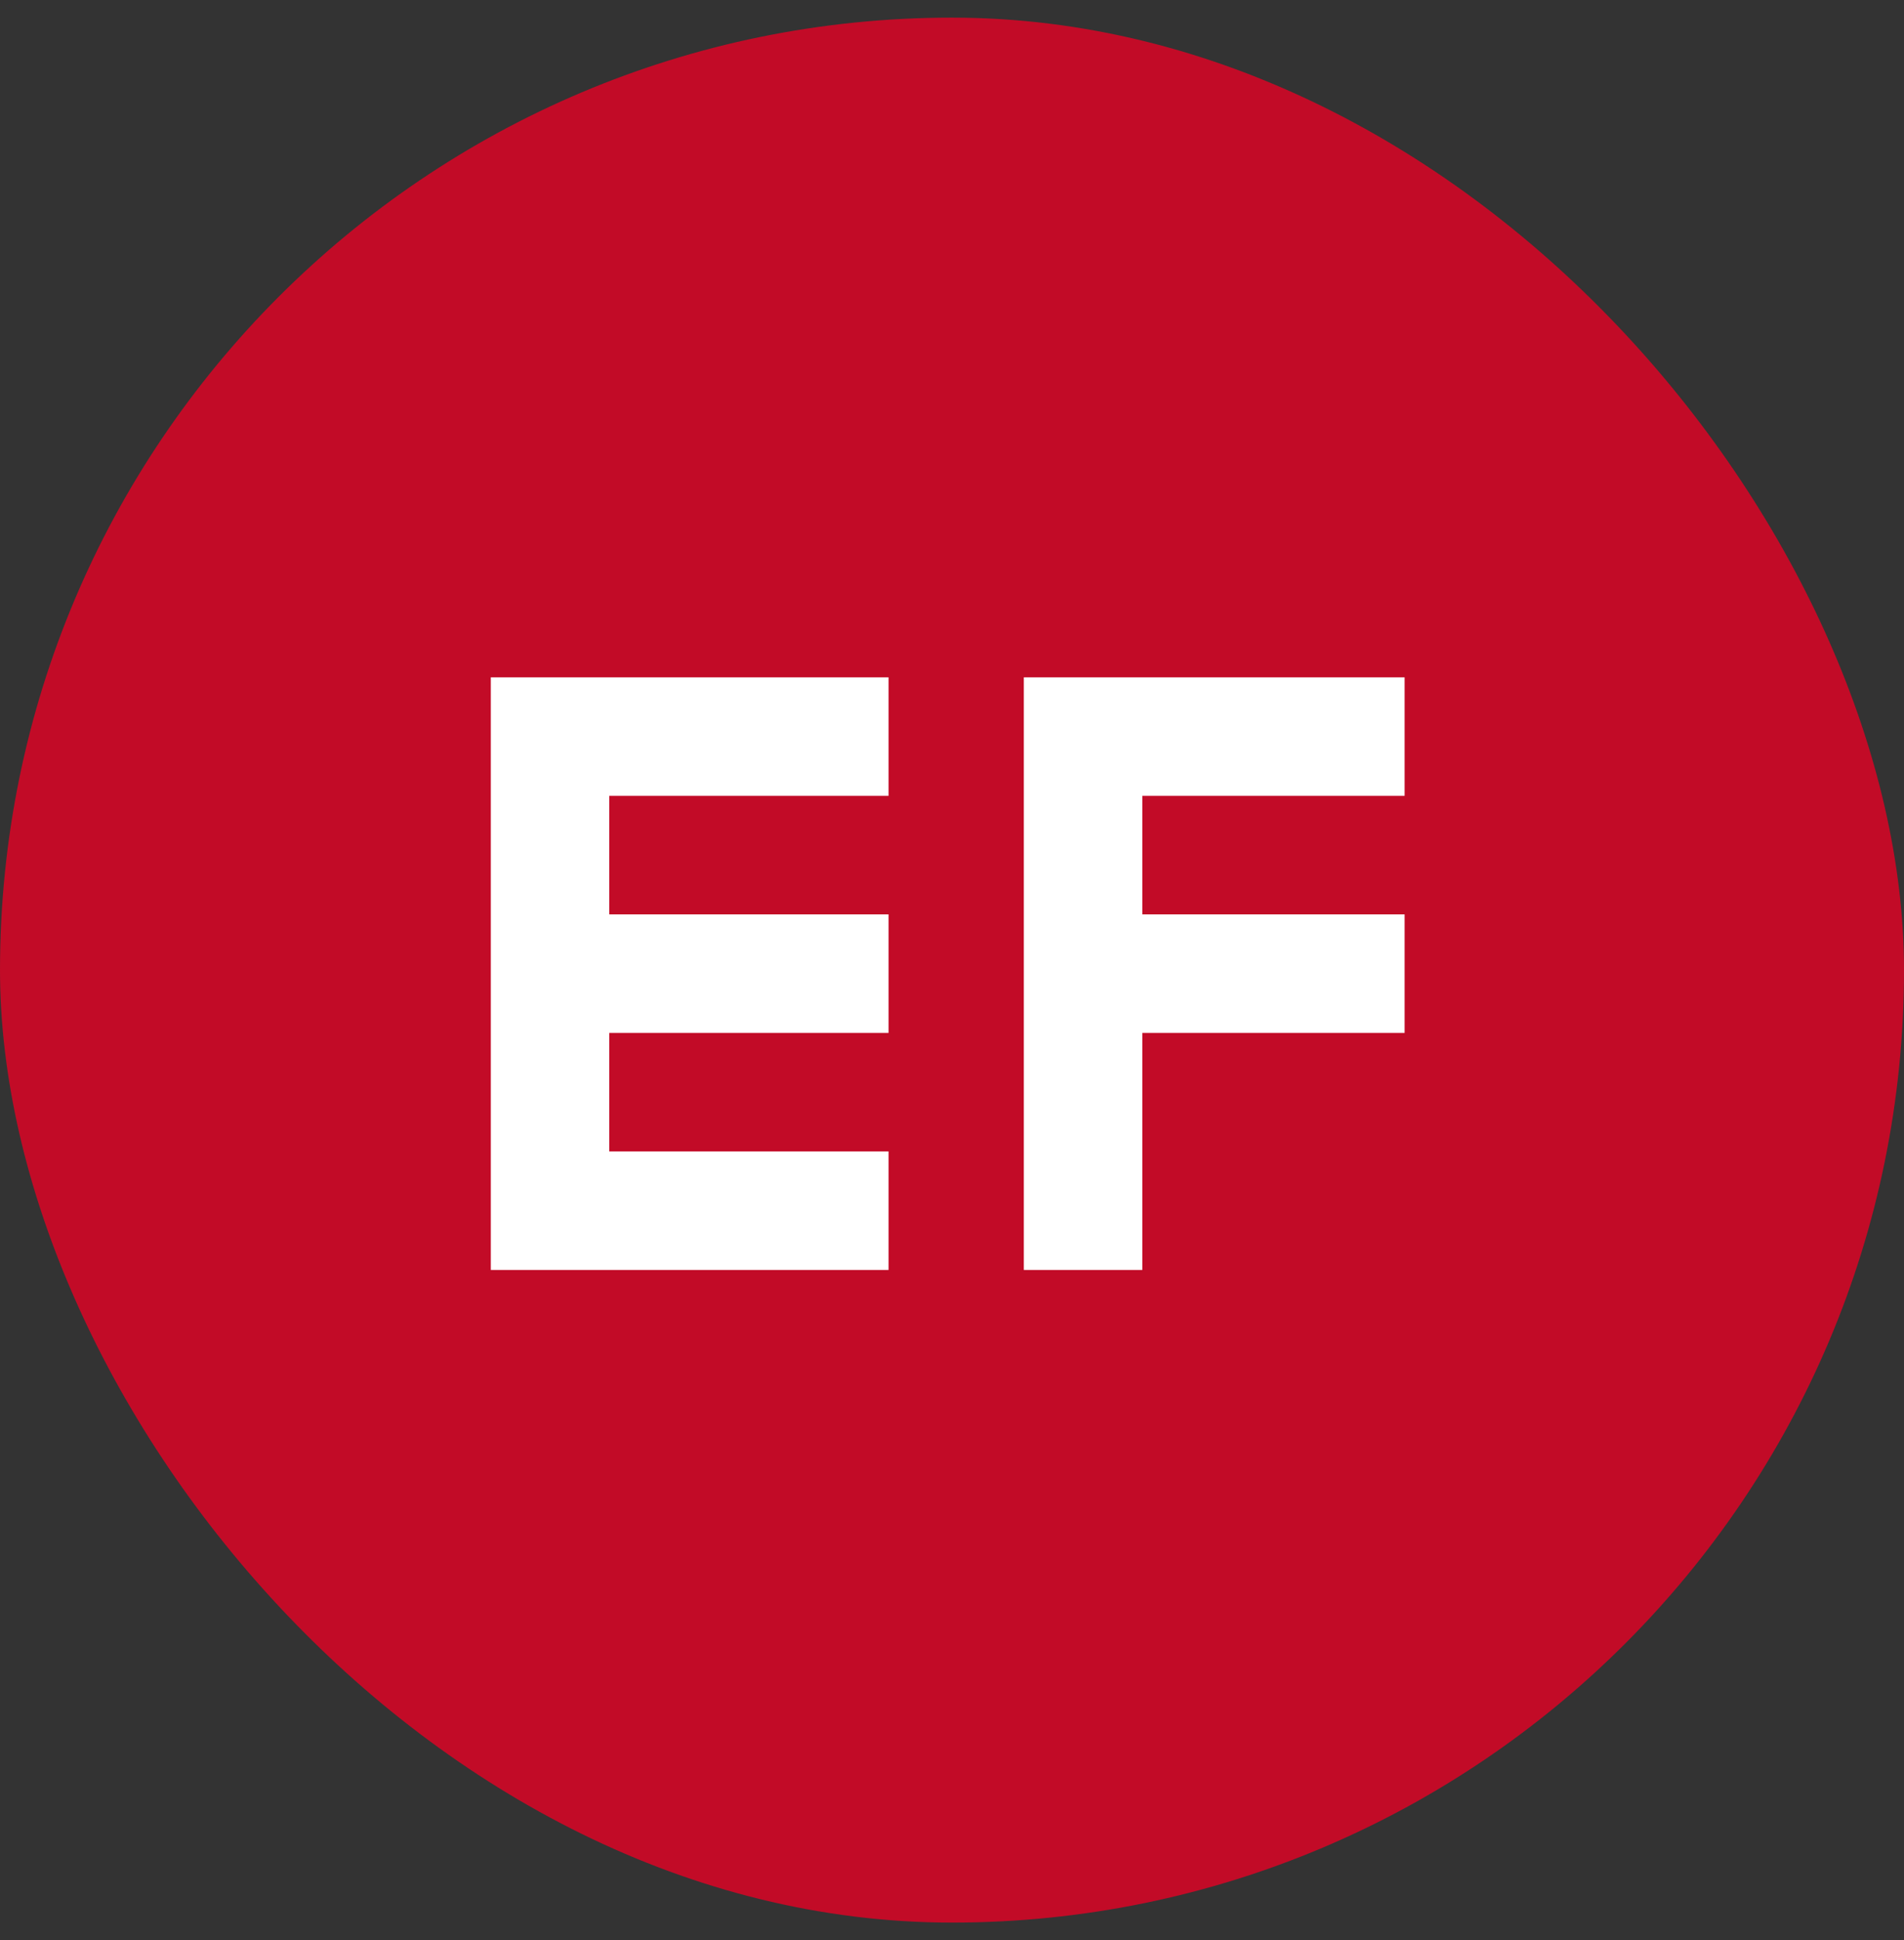
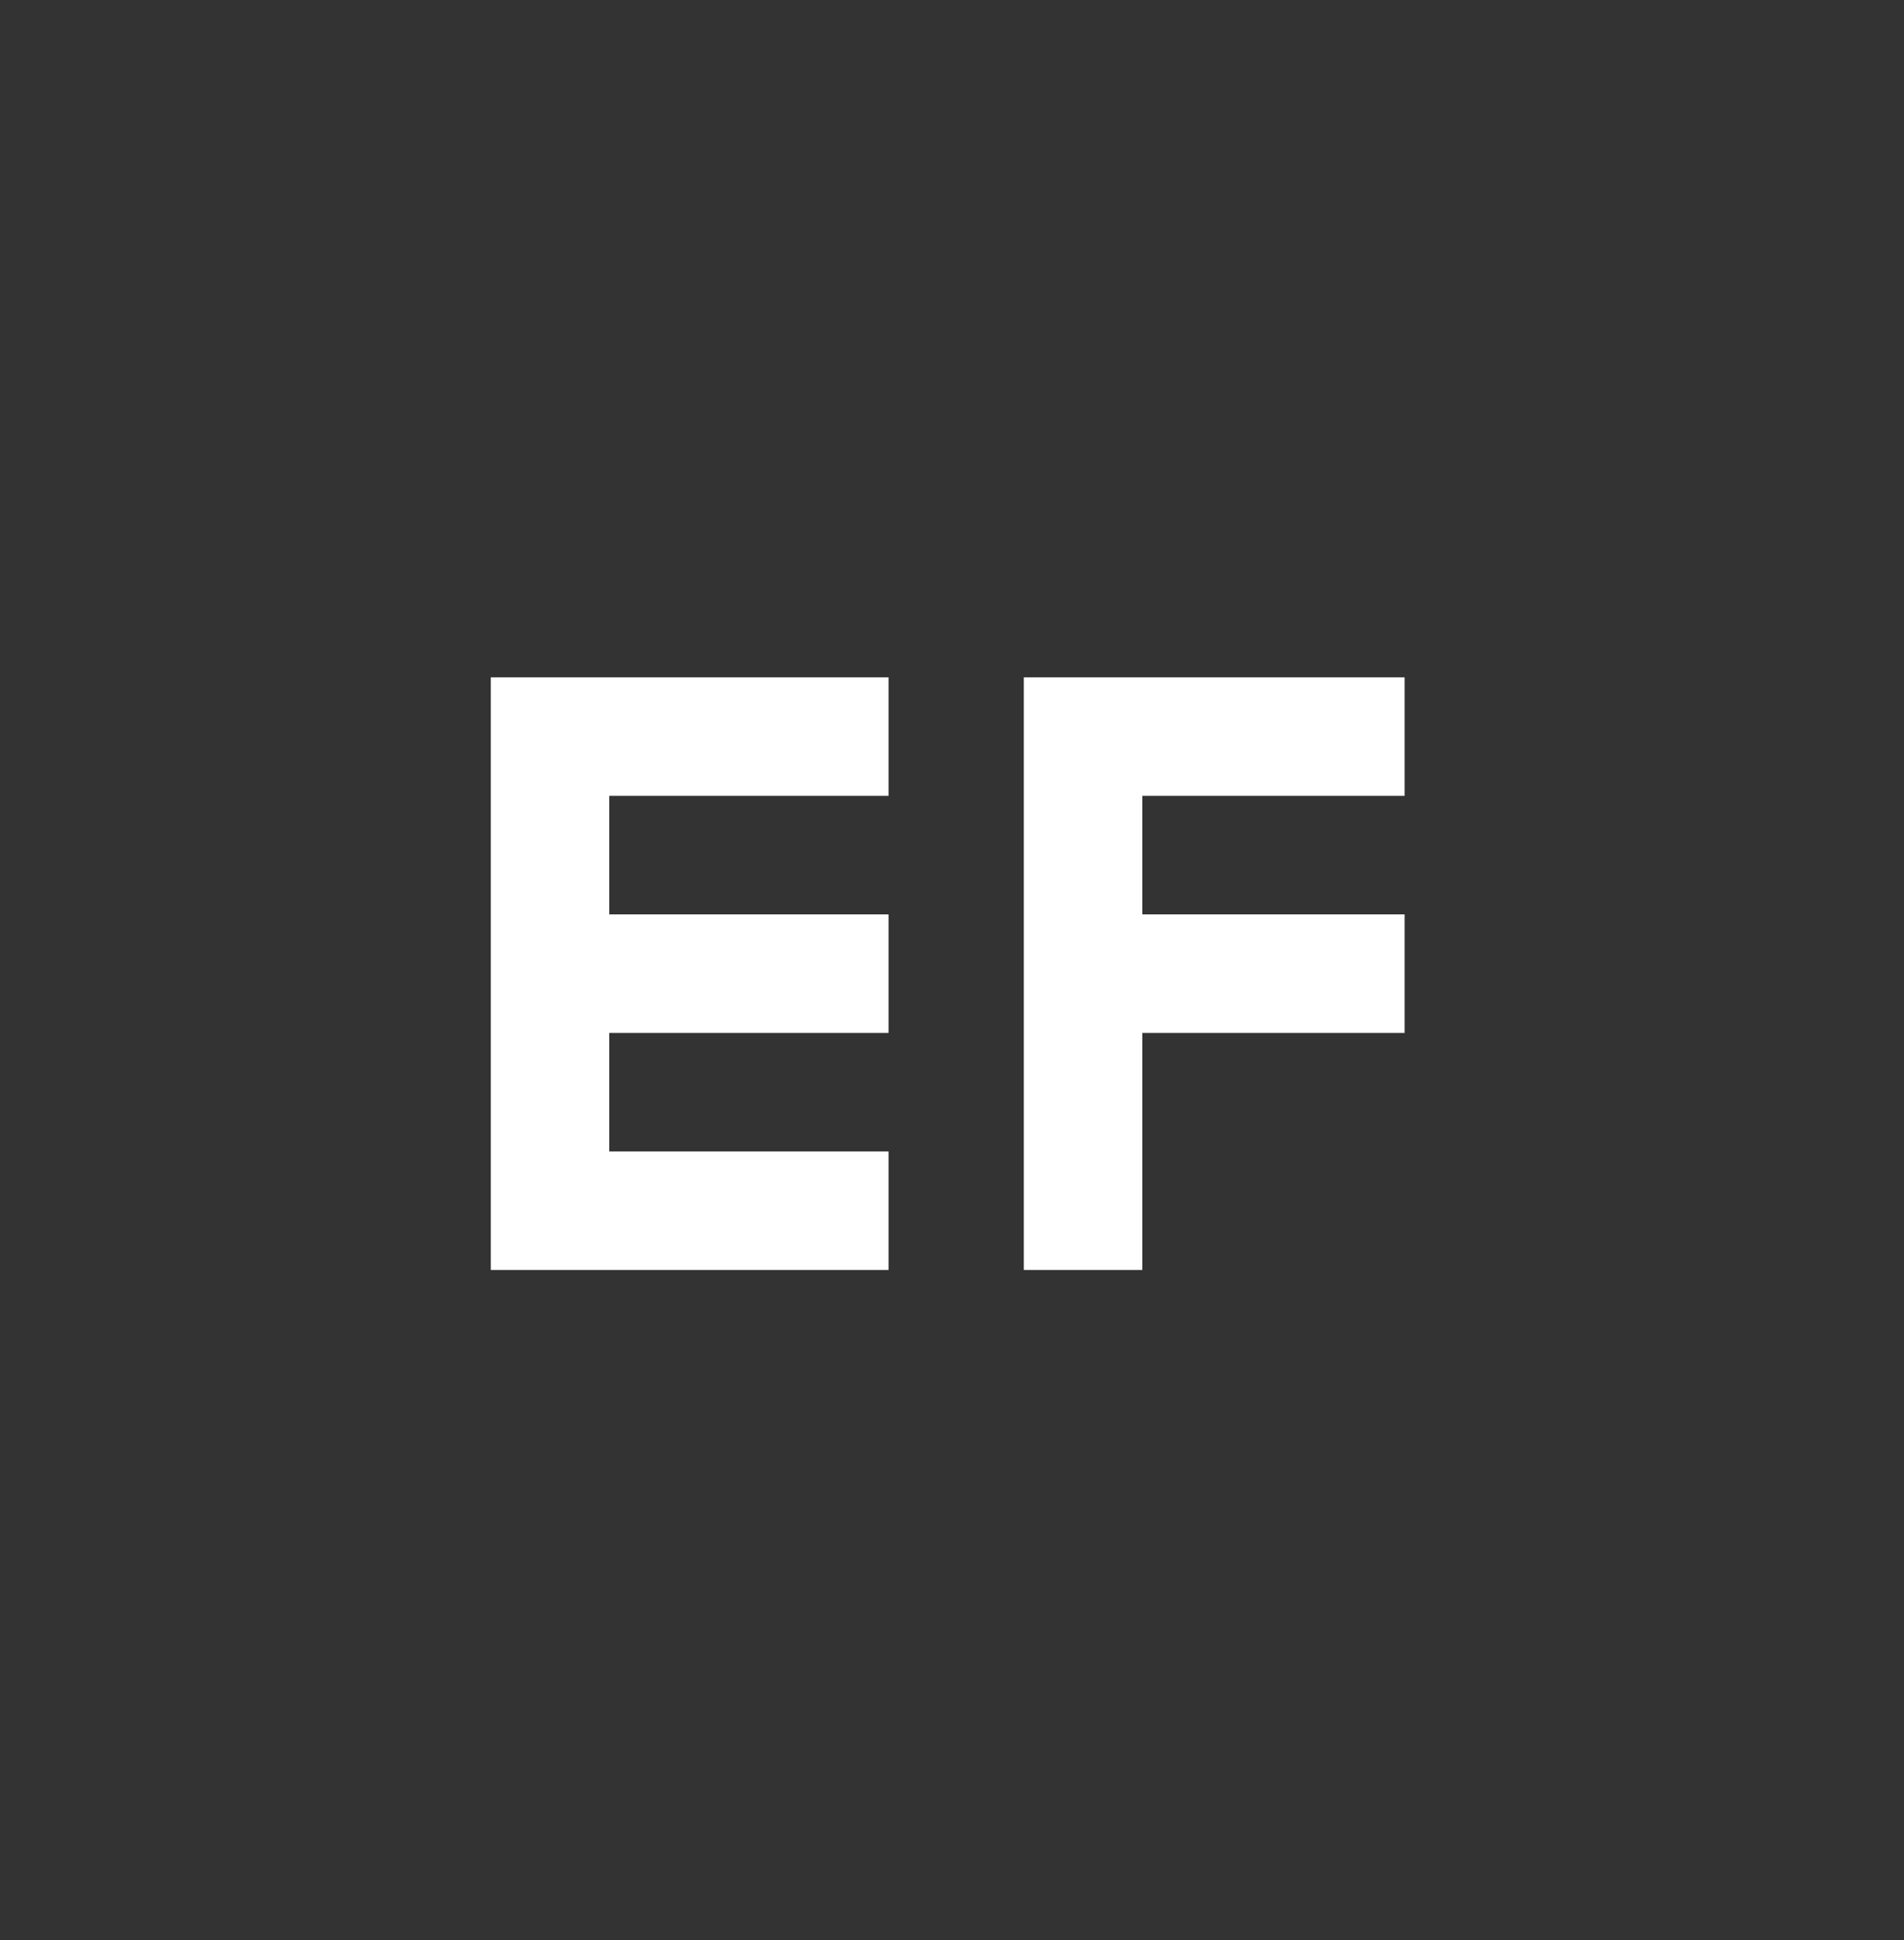
<svg xmlns="http://www.w3.org/2000/svg" width="54" height="55" viewBox="0 0 54 55" fill="none">
  <rect x="0" y="0" width="54" height="55" fill="#333333" stroke="none" />
-   <rect y="0.5" width="54" height="54" rx="27" fill="#C20B27" />
  <path d="M17.28 22.56V25.92H25.2V29.28H17.28V32.64H25.2V36H13.92V19.2H25.2V22.56H17.28ZM32.397 22.56V25.92H39.837V29.28H32.397V36H29.037V19.2H39.837V22.56H32.397Z" fill="white" />
</svg>